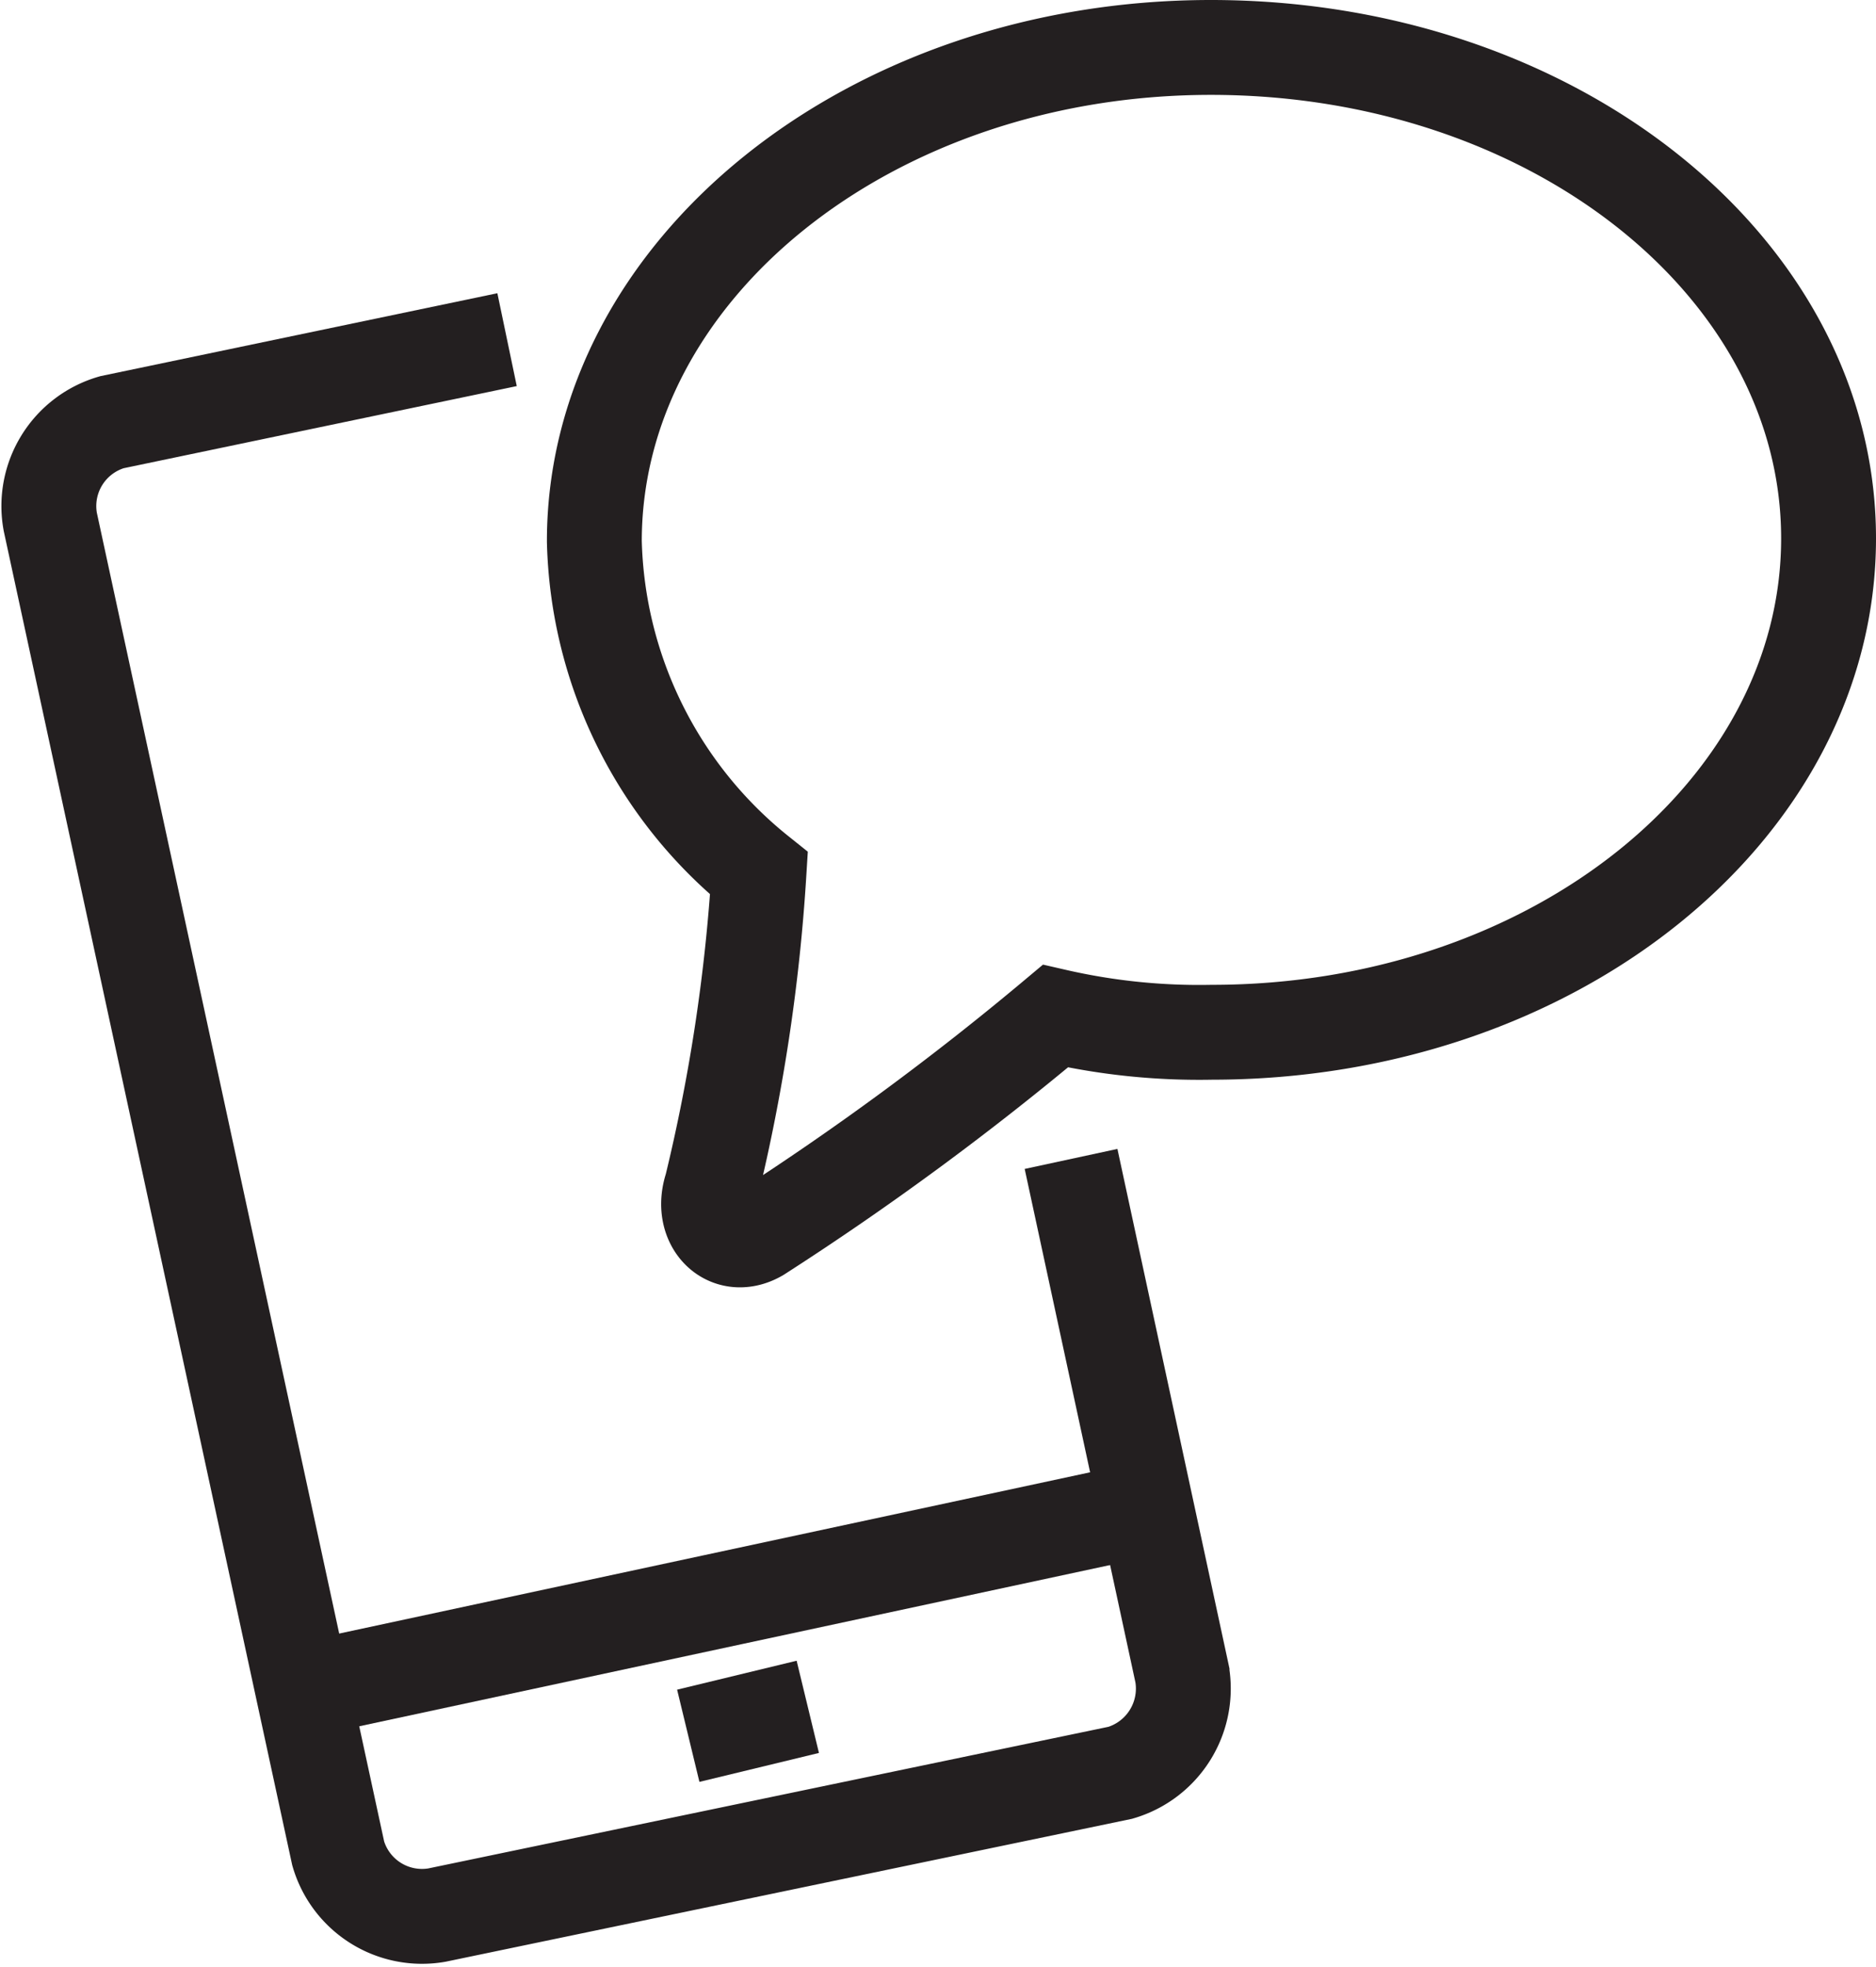
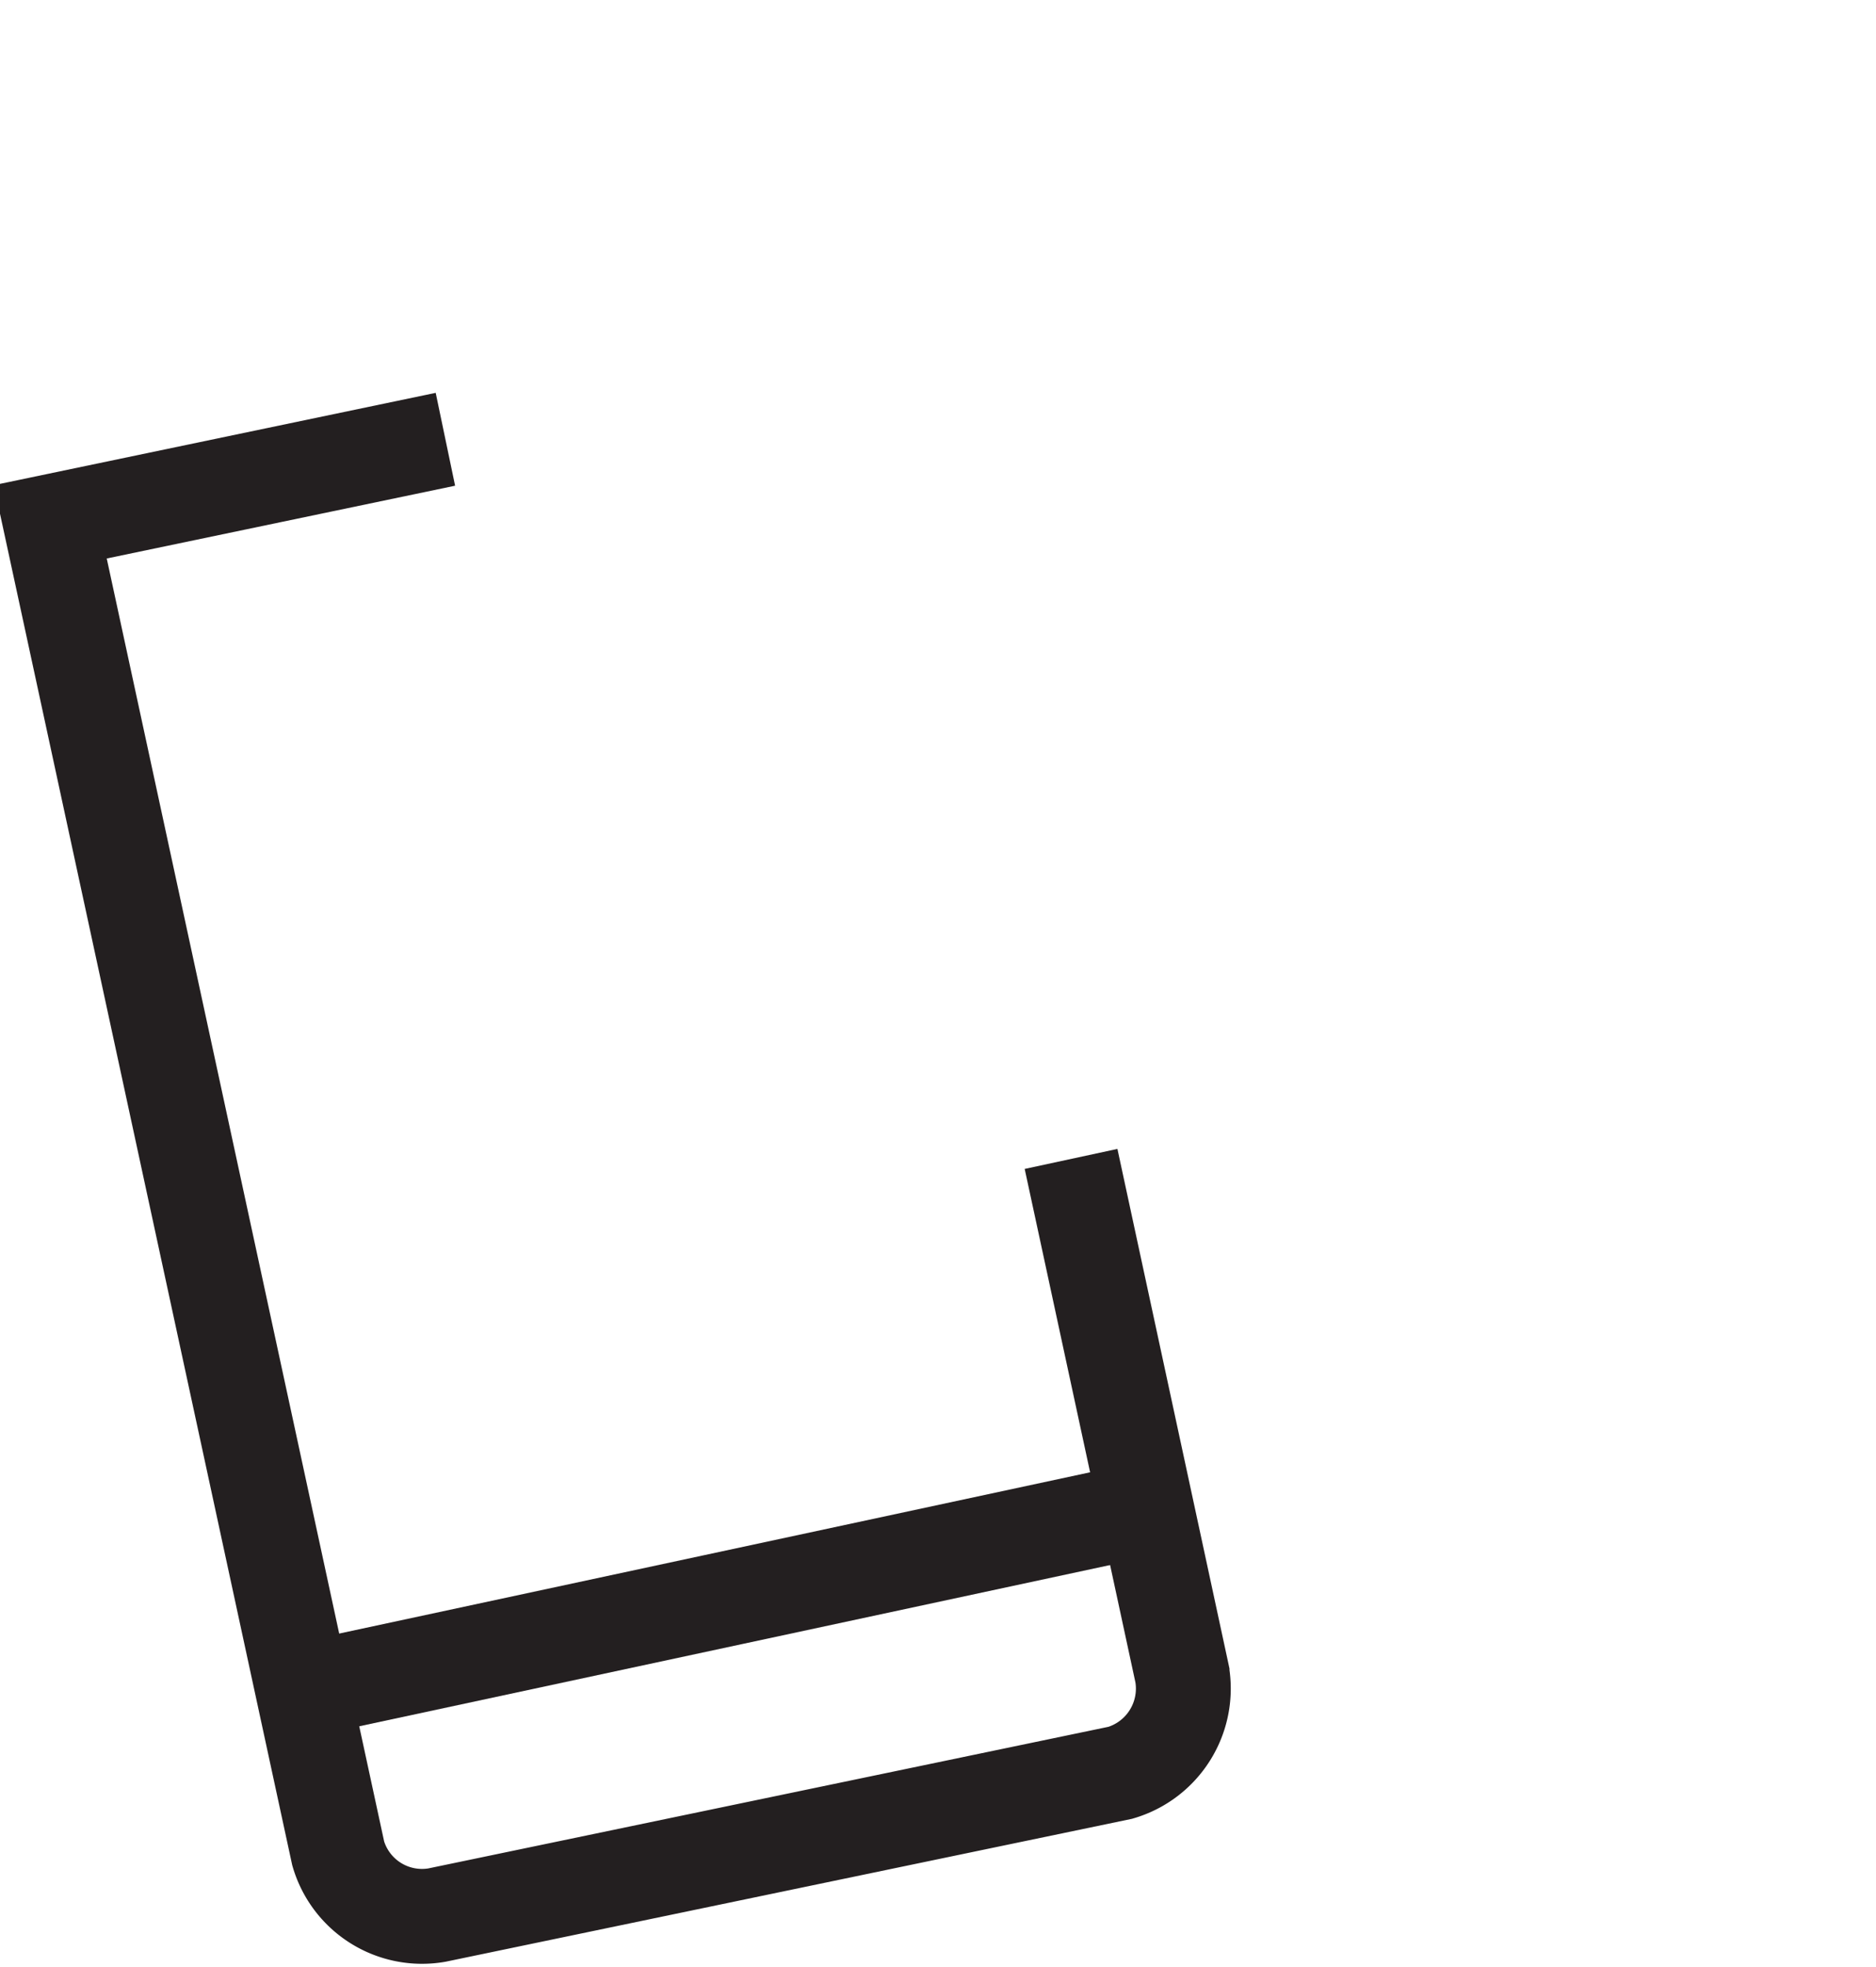
<svg xmlns="http://www.w3.org/2000/svg" id="Layer_1" data-name="Layer 1" viewBox="0 0 39.55 41.46">
  <defs>
    <style>.cls-1{fill:none;stroke:#231f20;stroke-miterlimit:10;stroke-width:2px;}</style>
  </defs>
-   <path class="cls-1" d="M22.58,24.43l2.34,10.85a1.85,1.85,0,0,1-1.3,2.09l-14.41,3a1.84,1.84,0,0,1-2.08-1.3L1.06,11A1.84,1.84,0,0,1,2.36,8.9l8.33-1.74" />
+   <path class="cls-1" d="M22.58,24.43l2.34,10.85a1.85,1.85,0,0,1-1.3,2.09l-14.41,3a1.84,1.84,0,0,1-2.08-1.3L1.06,11l8.33-1.74" />
  <line class="cls-1" x1="6.35" y1="35.63" x2="24.14" y2="31.81" />
-   <line class="cls-1" x1="14.51" y1="36.59" x2="17.03" y2="35.98" />
-   <path class="cls-1" d="M25.53,1c-7.2,0-13,4.69-13,10.41a9.25,9.25,0,0,0,3.47,7,37.9,37.9,0,0,1-1,6.61c-.26.78.35,1.38,1,1a61.27,61.27,0,0,0,6.25-4.6,13.56,13.56,0,0,0,3.3.34c7.2,0,13-4.68,13-10.41S32.73,1,25.53,1Z" />
</svg>